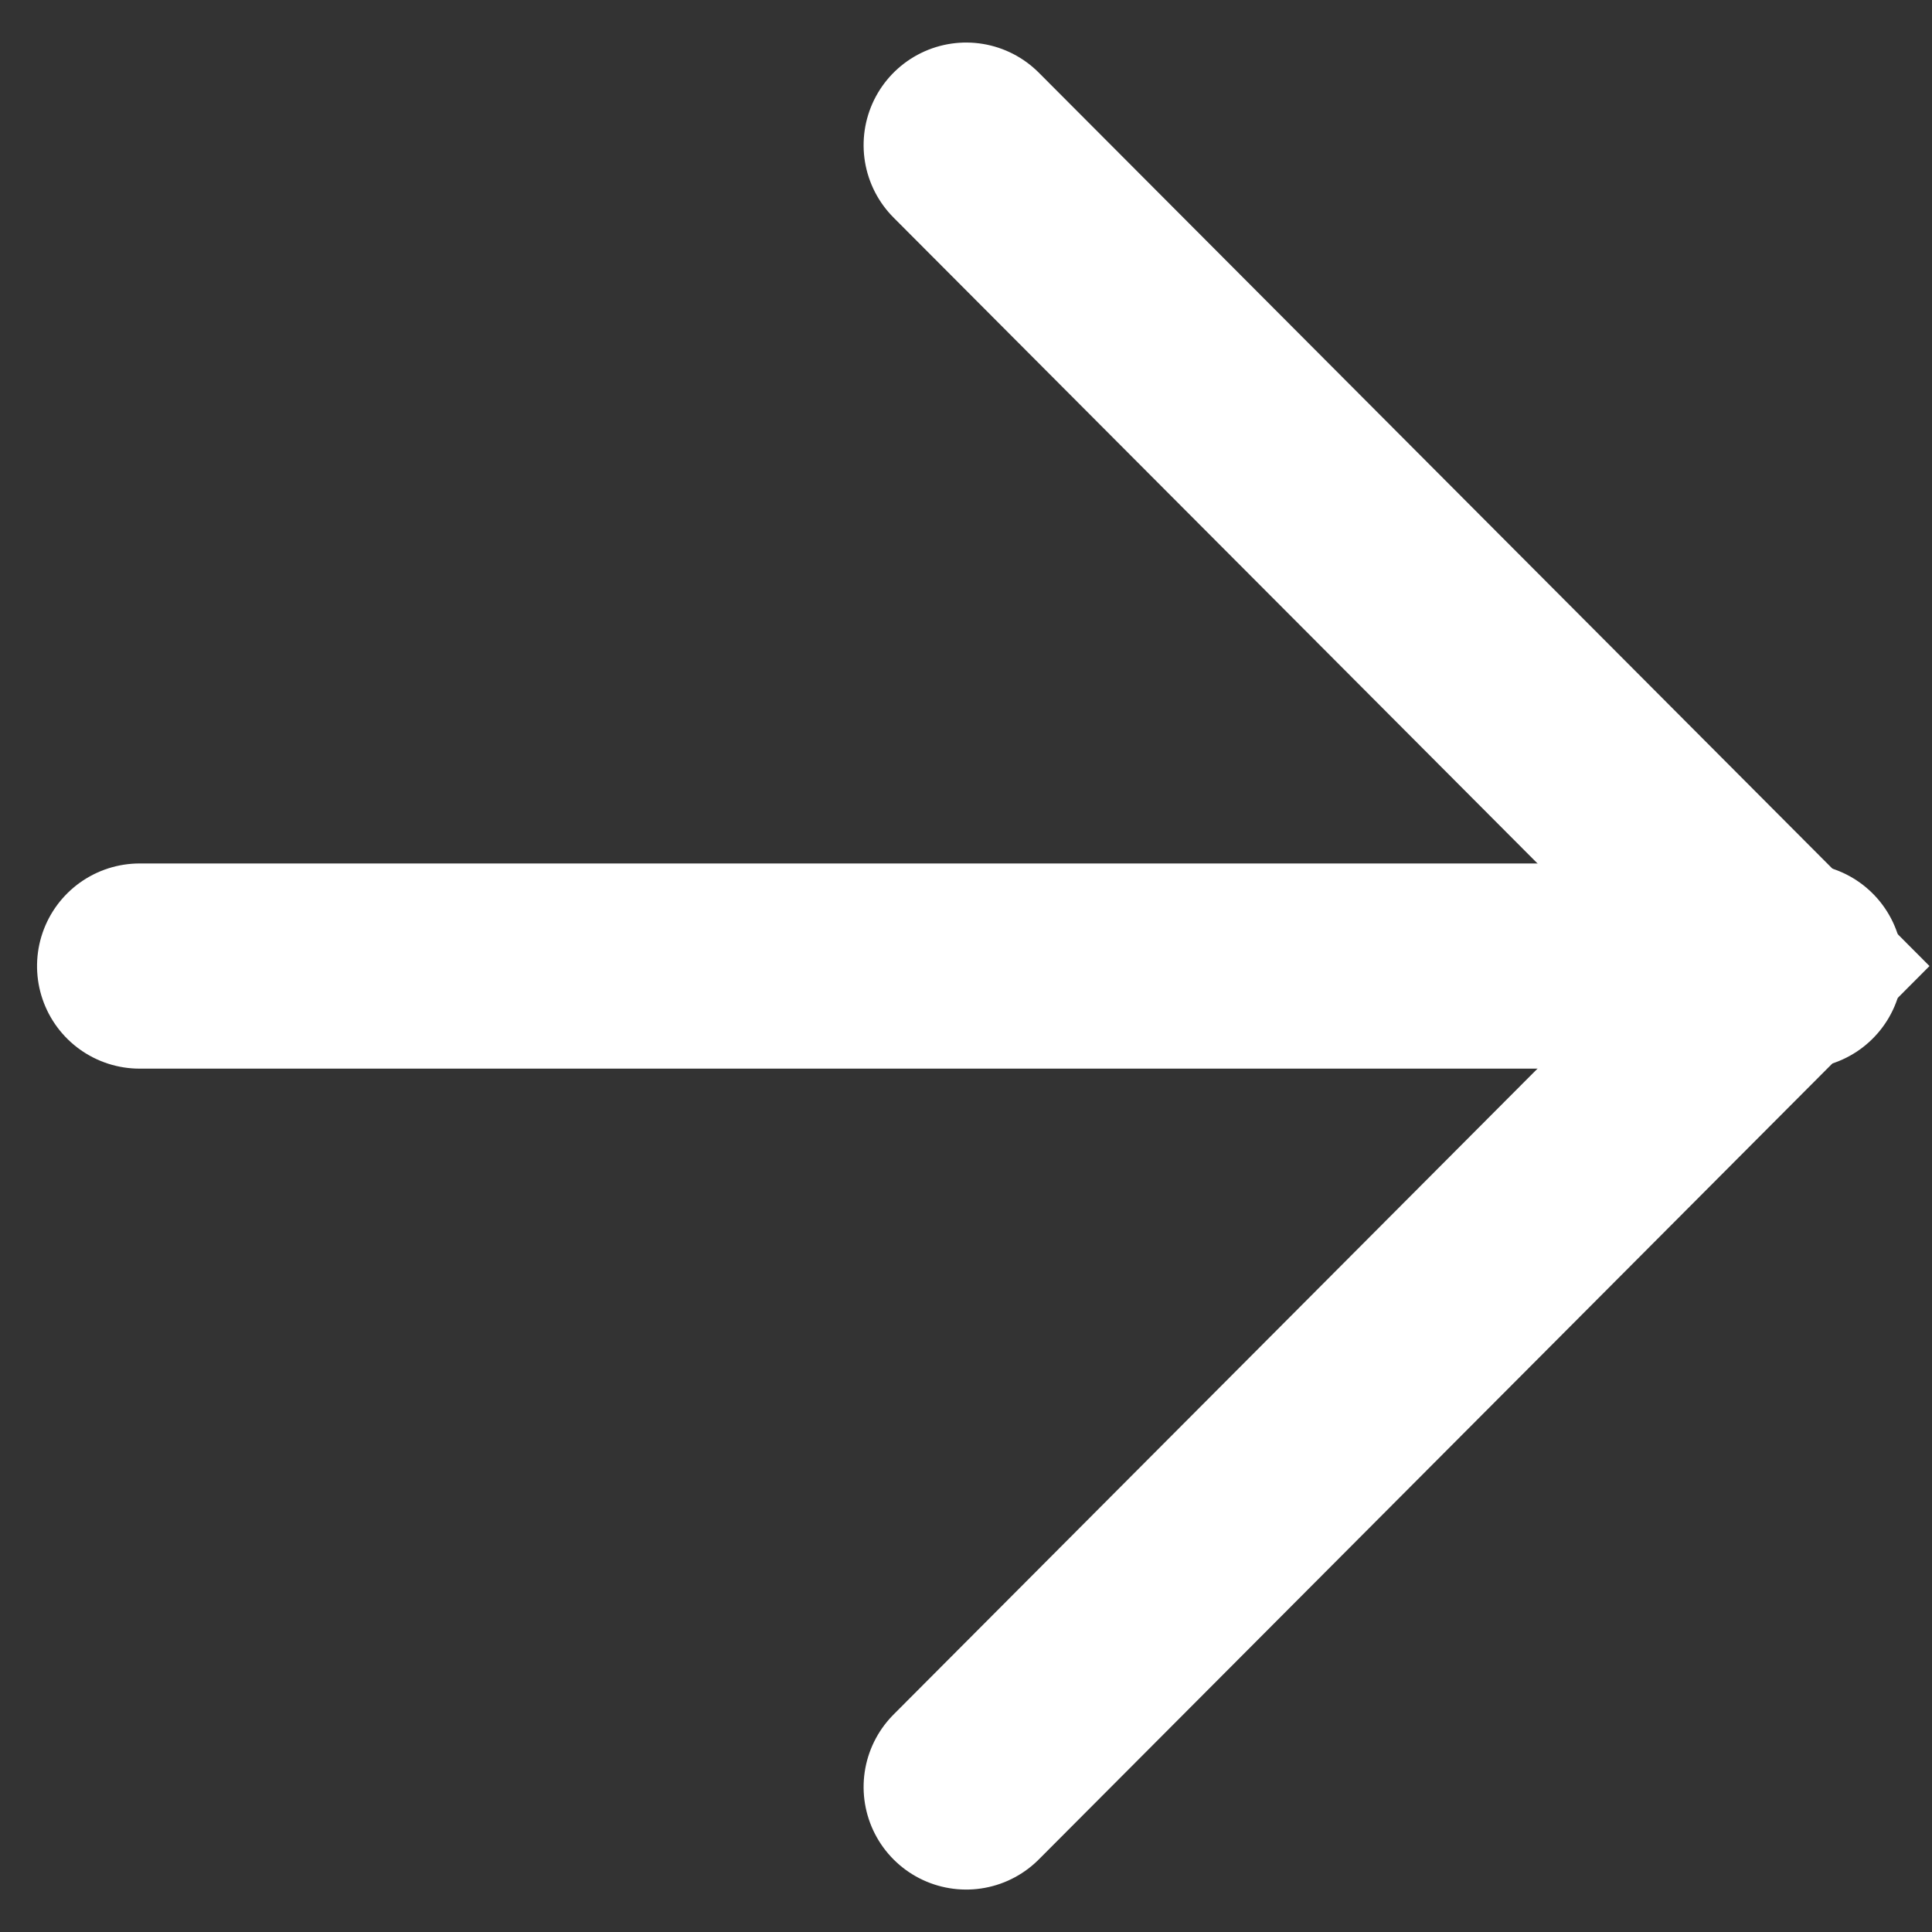
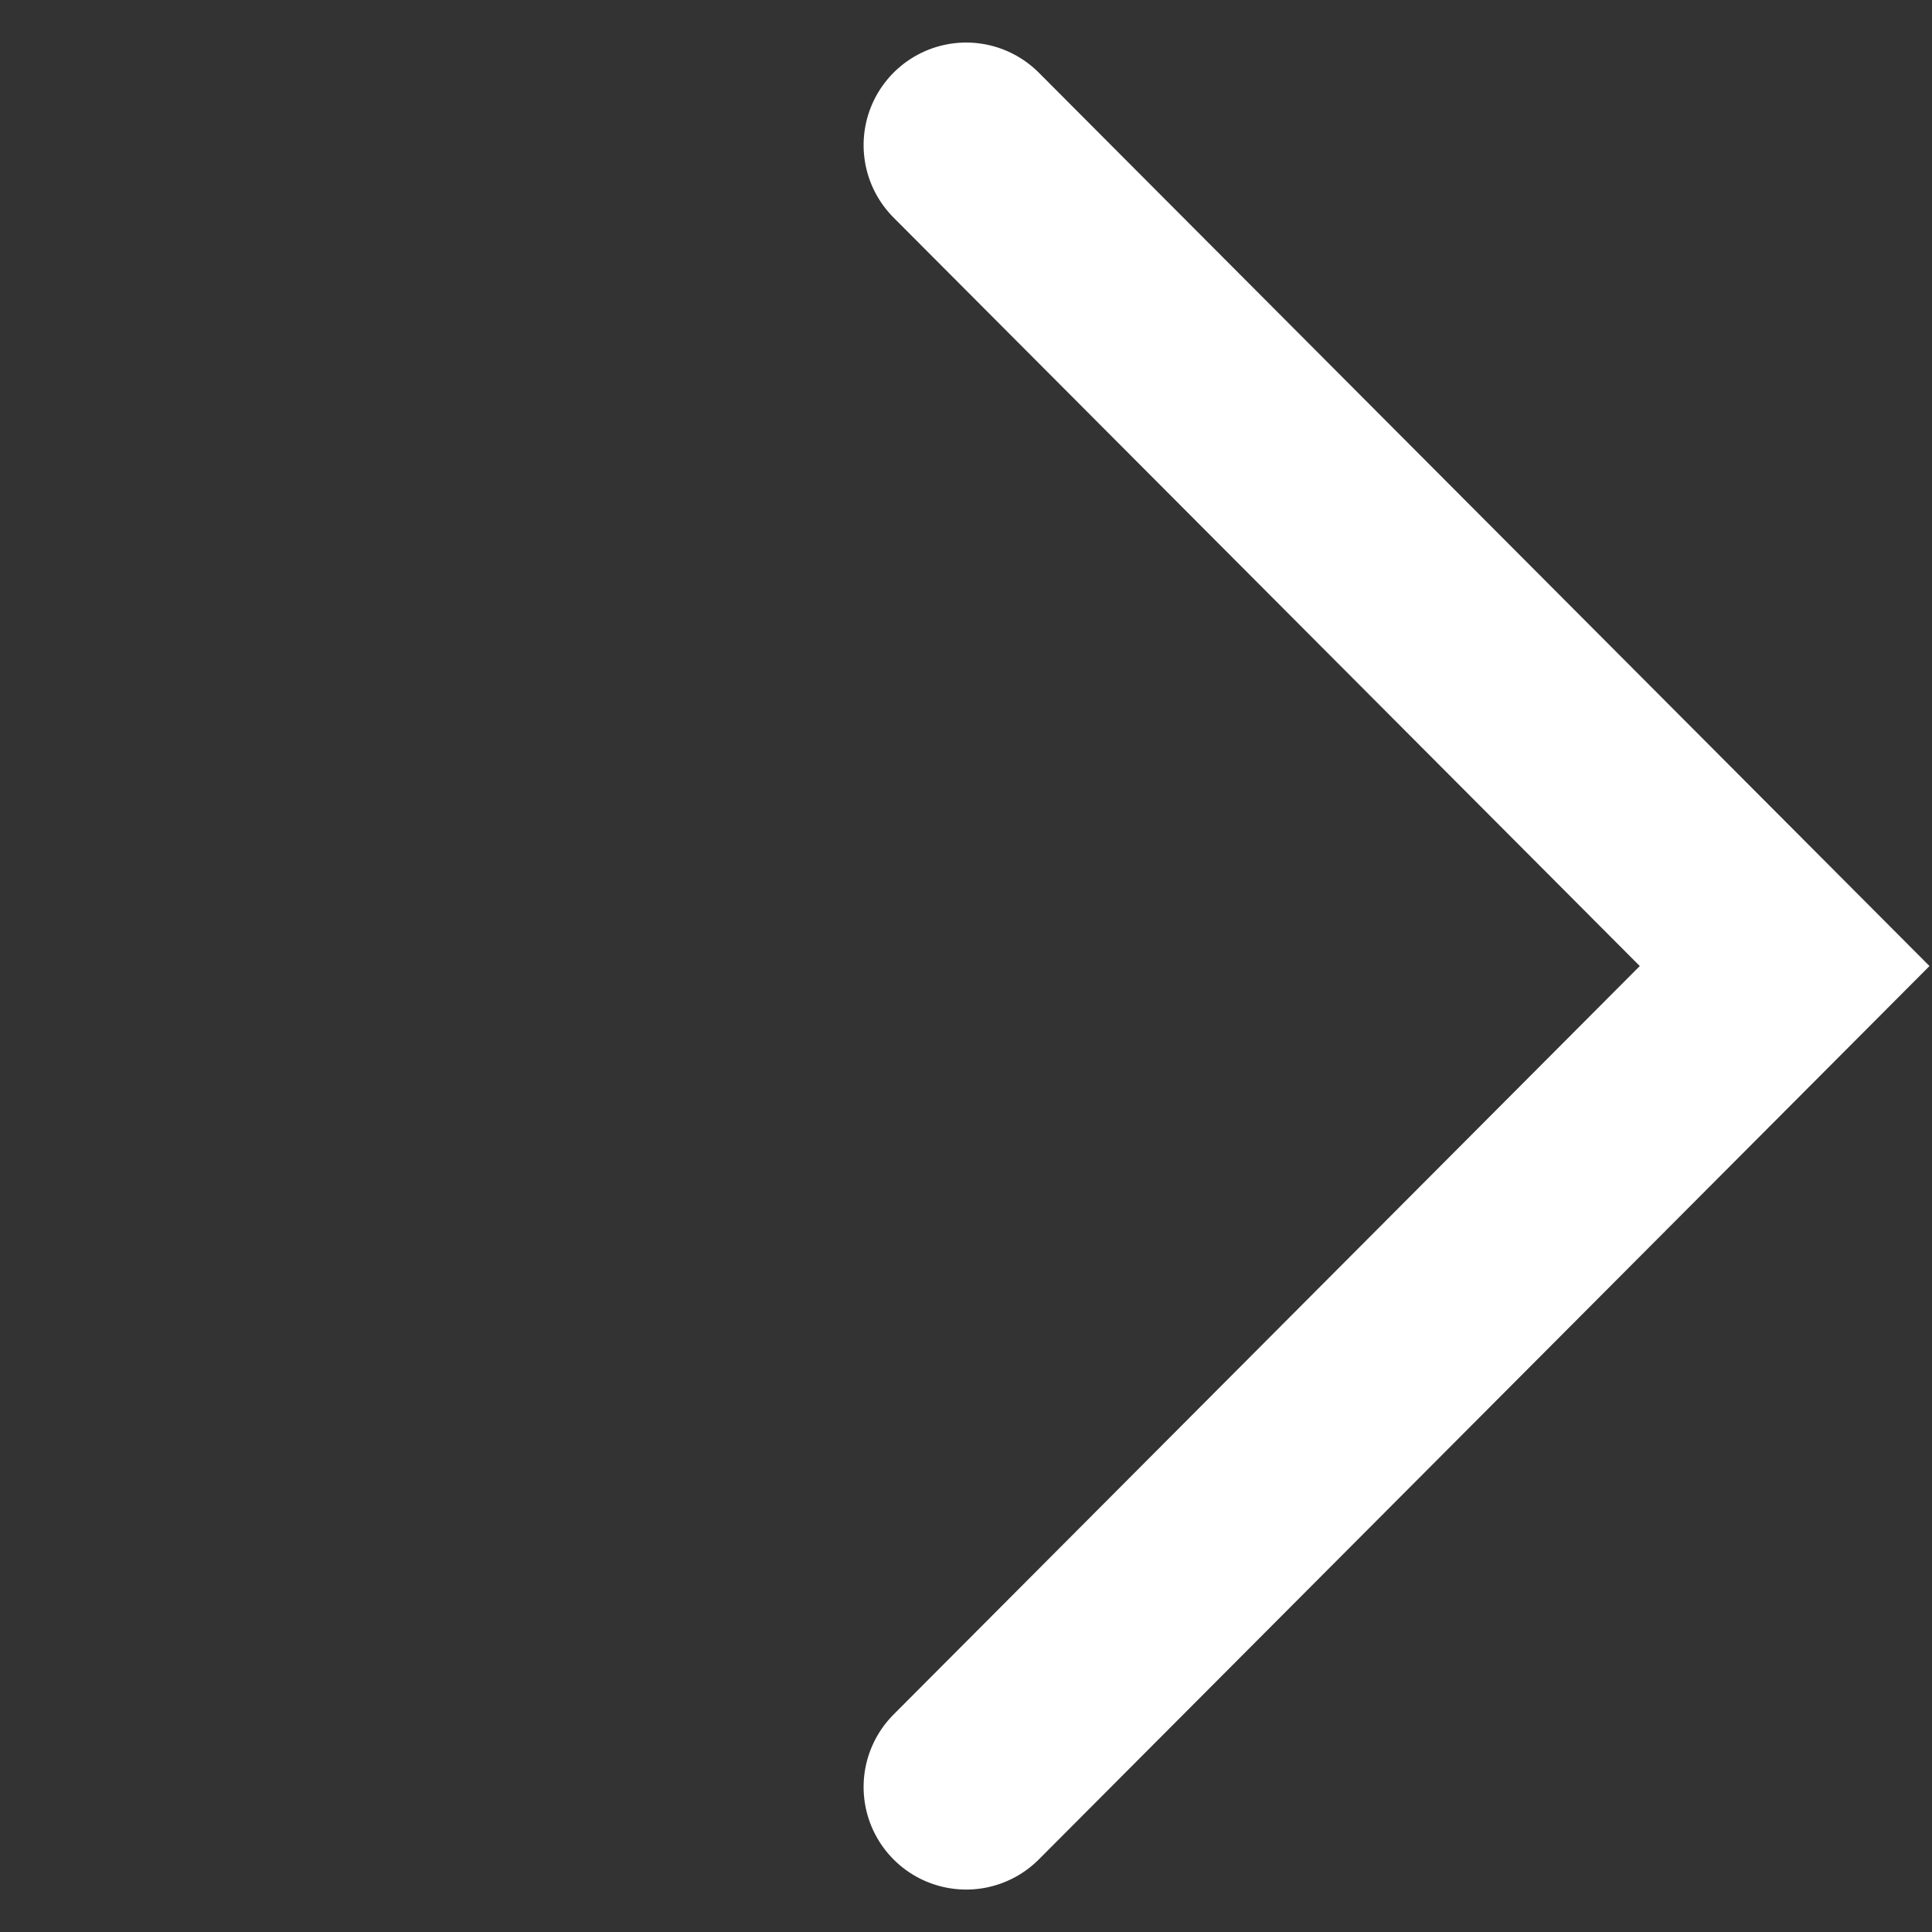
<svg xmlns="http://www.w3.org/2000/svg" width="18.833" height="18.833" viewBox="0 0 18.833 18.833">
  <rect x="0" y="0" width="18.833" height="18.833" fill="#333333" stroke="none" />
  <g id="Group_48" data-name="Group 48" transform="translate(-4822.139 1097.917) rotate(-90)">
    <path id="Path_27" data-name="Path 27" d="M11.3-.017l-.017,11.3-11.3.017" transform="translate(1088.5 4823.579) rotate(45)" fill="none" stroke="#fff" stroke-linecap="round" stroke-miterlimit="10" stroke-width="2" />
-     <line id="Line_17" data-name="Line 17" y1="16.187" transform="translate(1088.5 4823.5)" fill="none" stroke="#fff" stroke-linecap="round" stroke-width="2" />
  </g>
</svg>